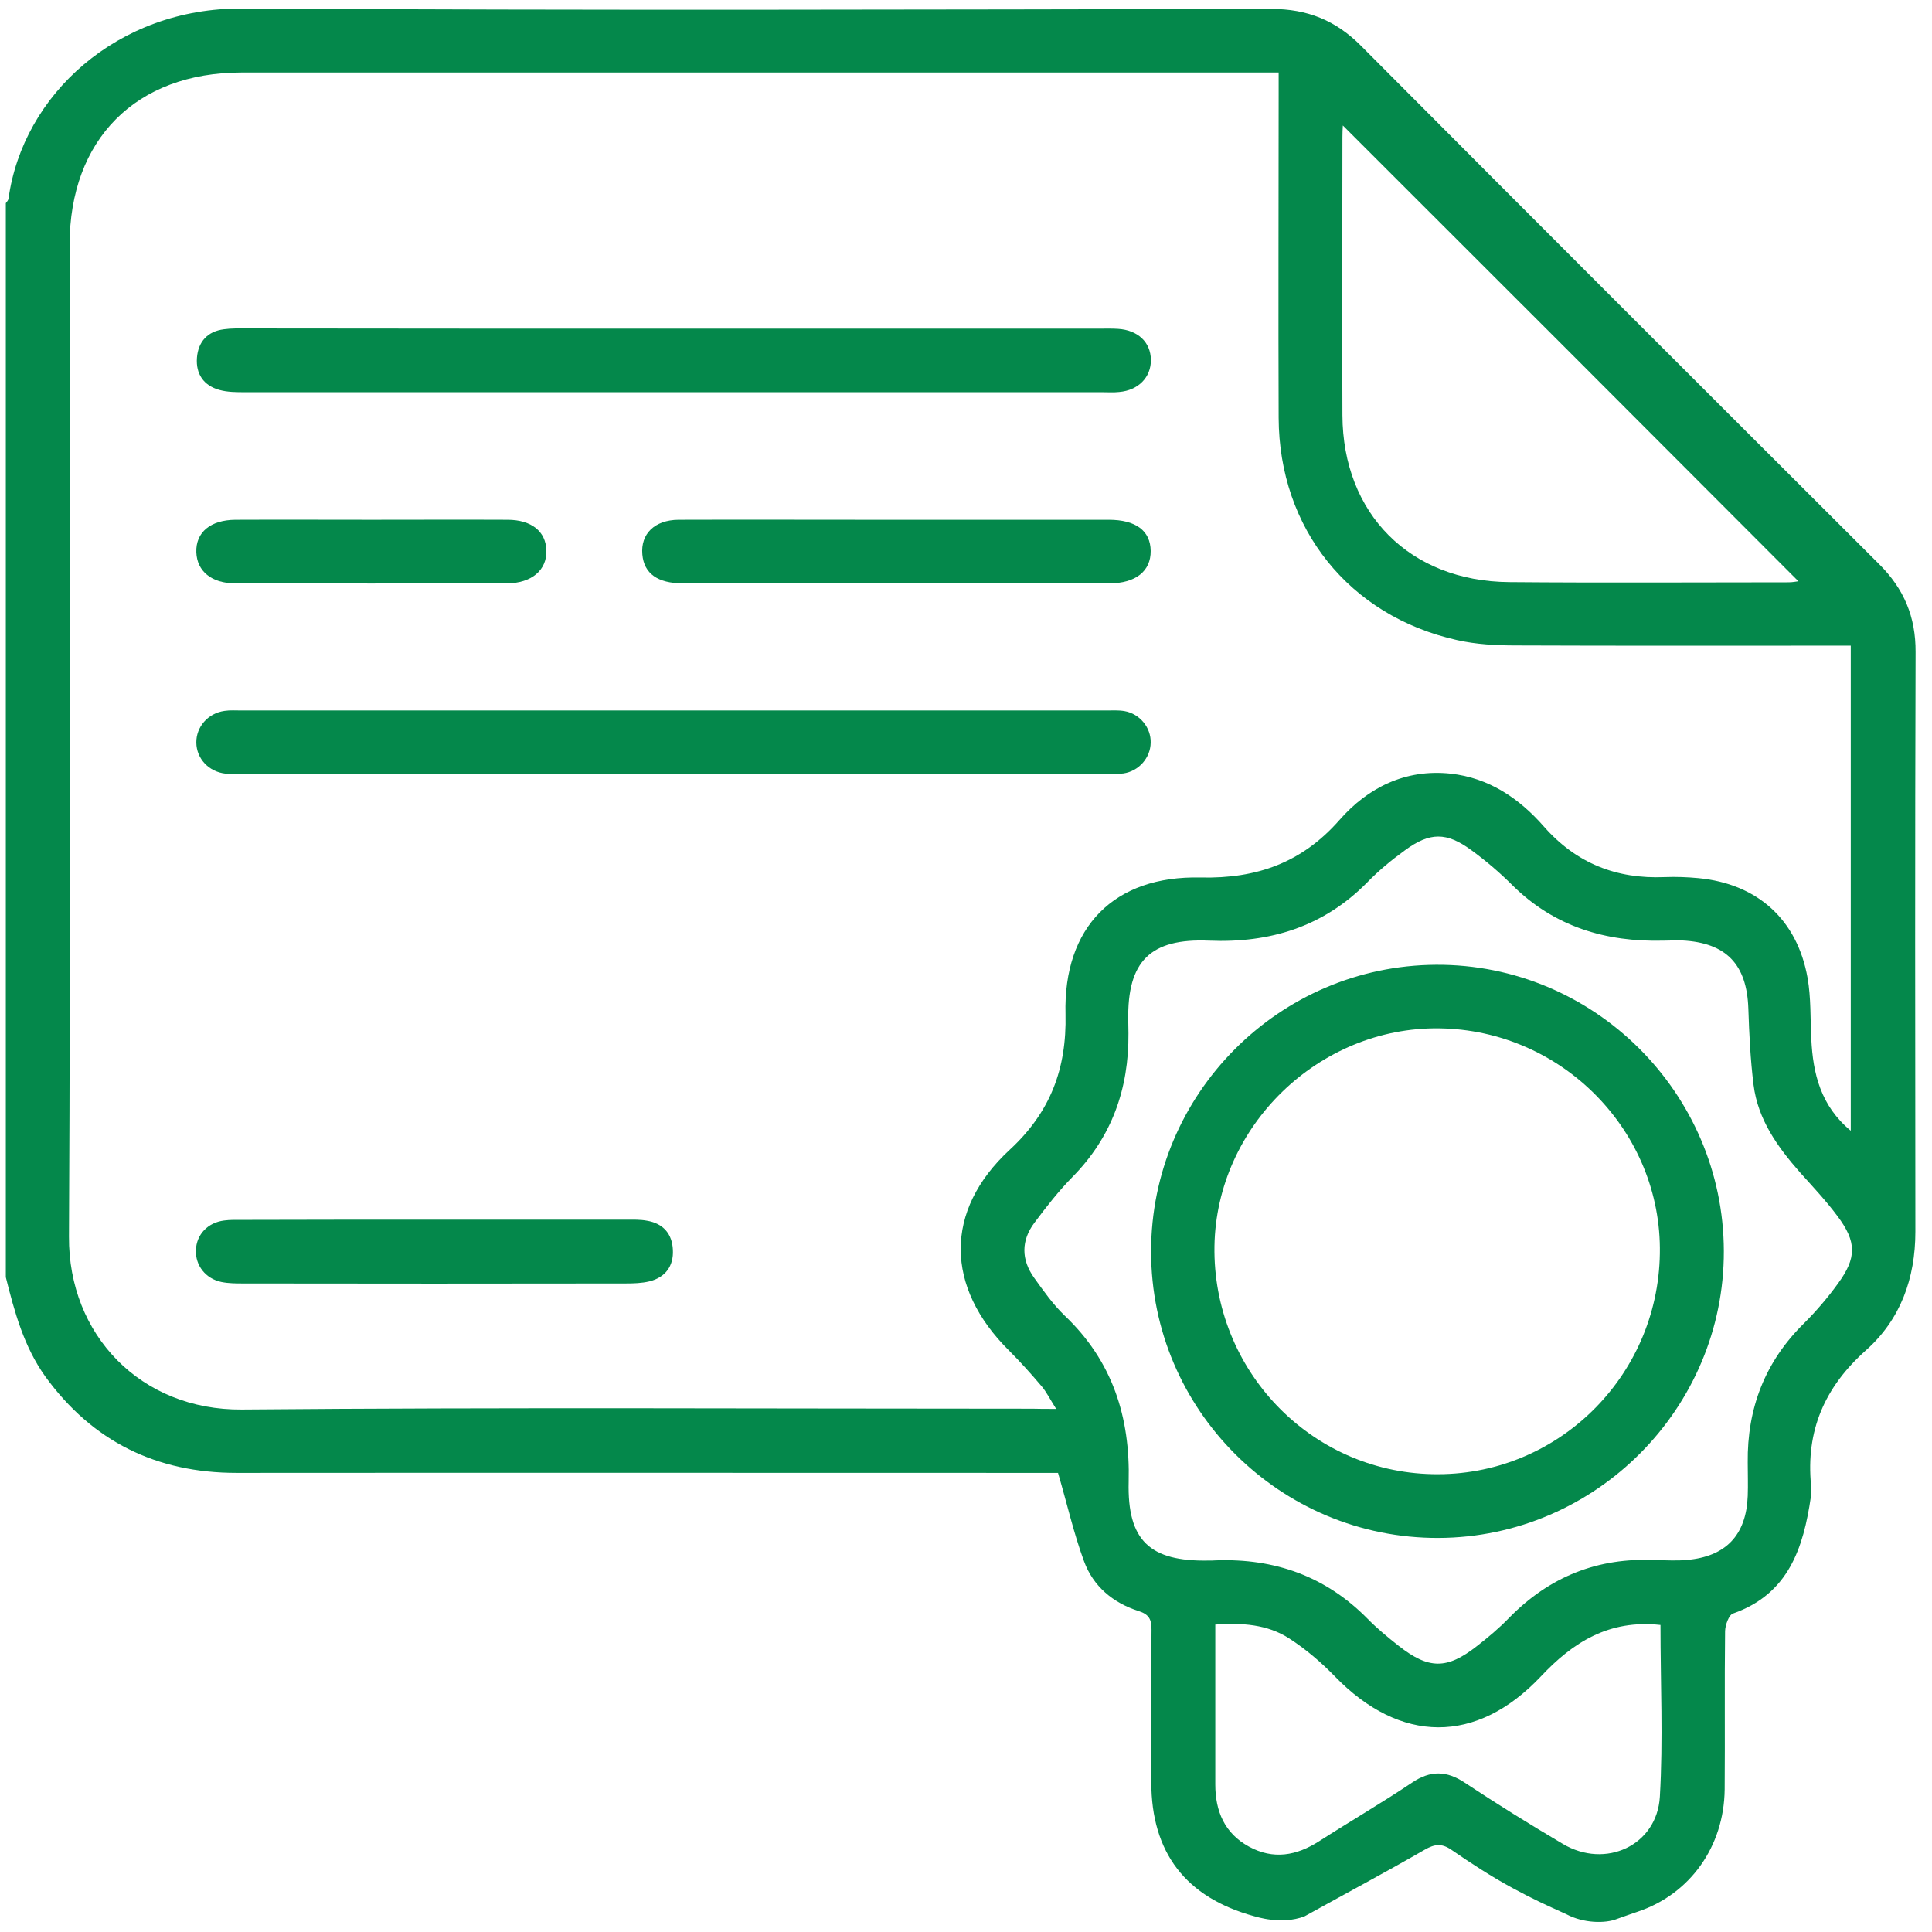
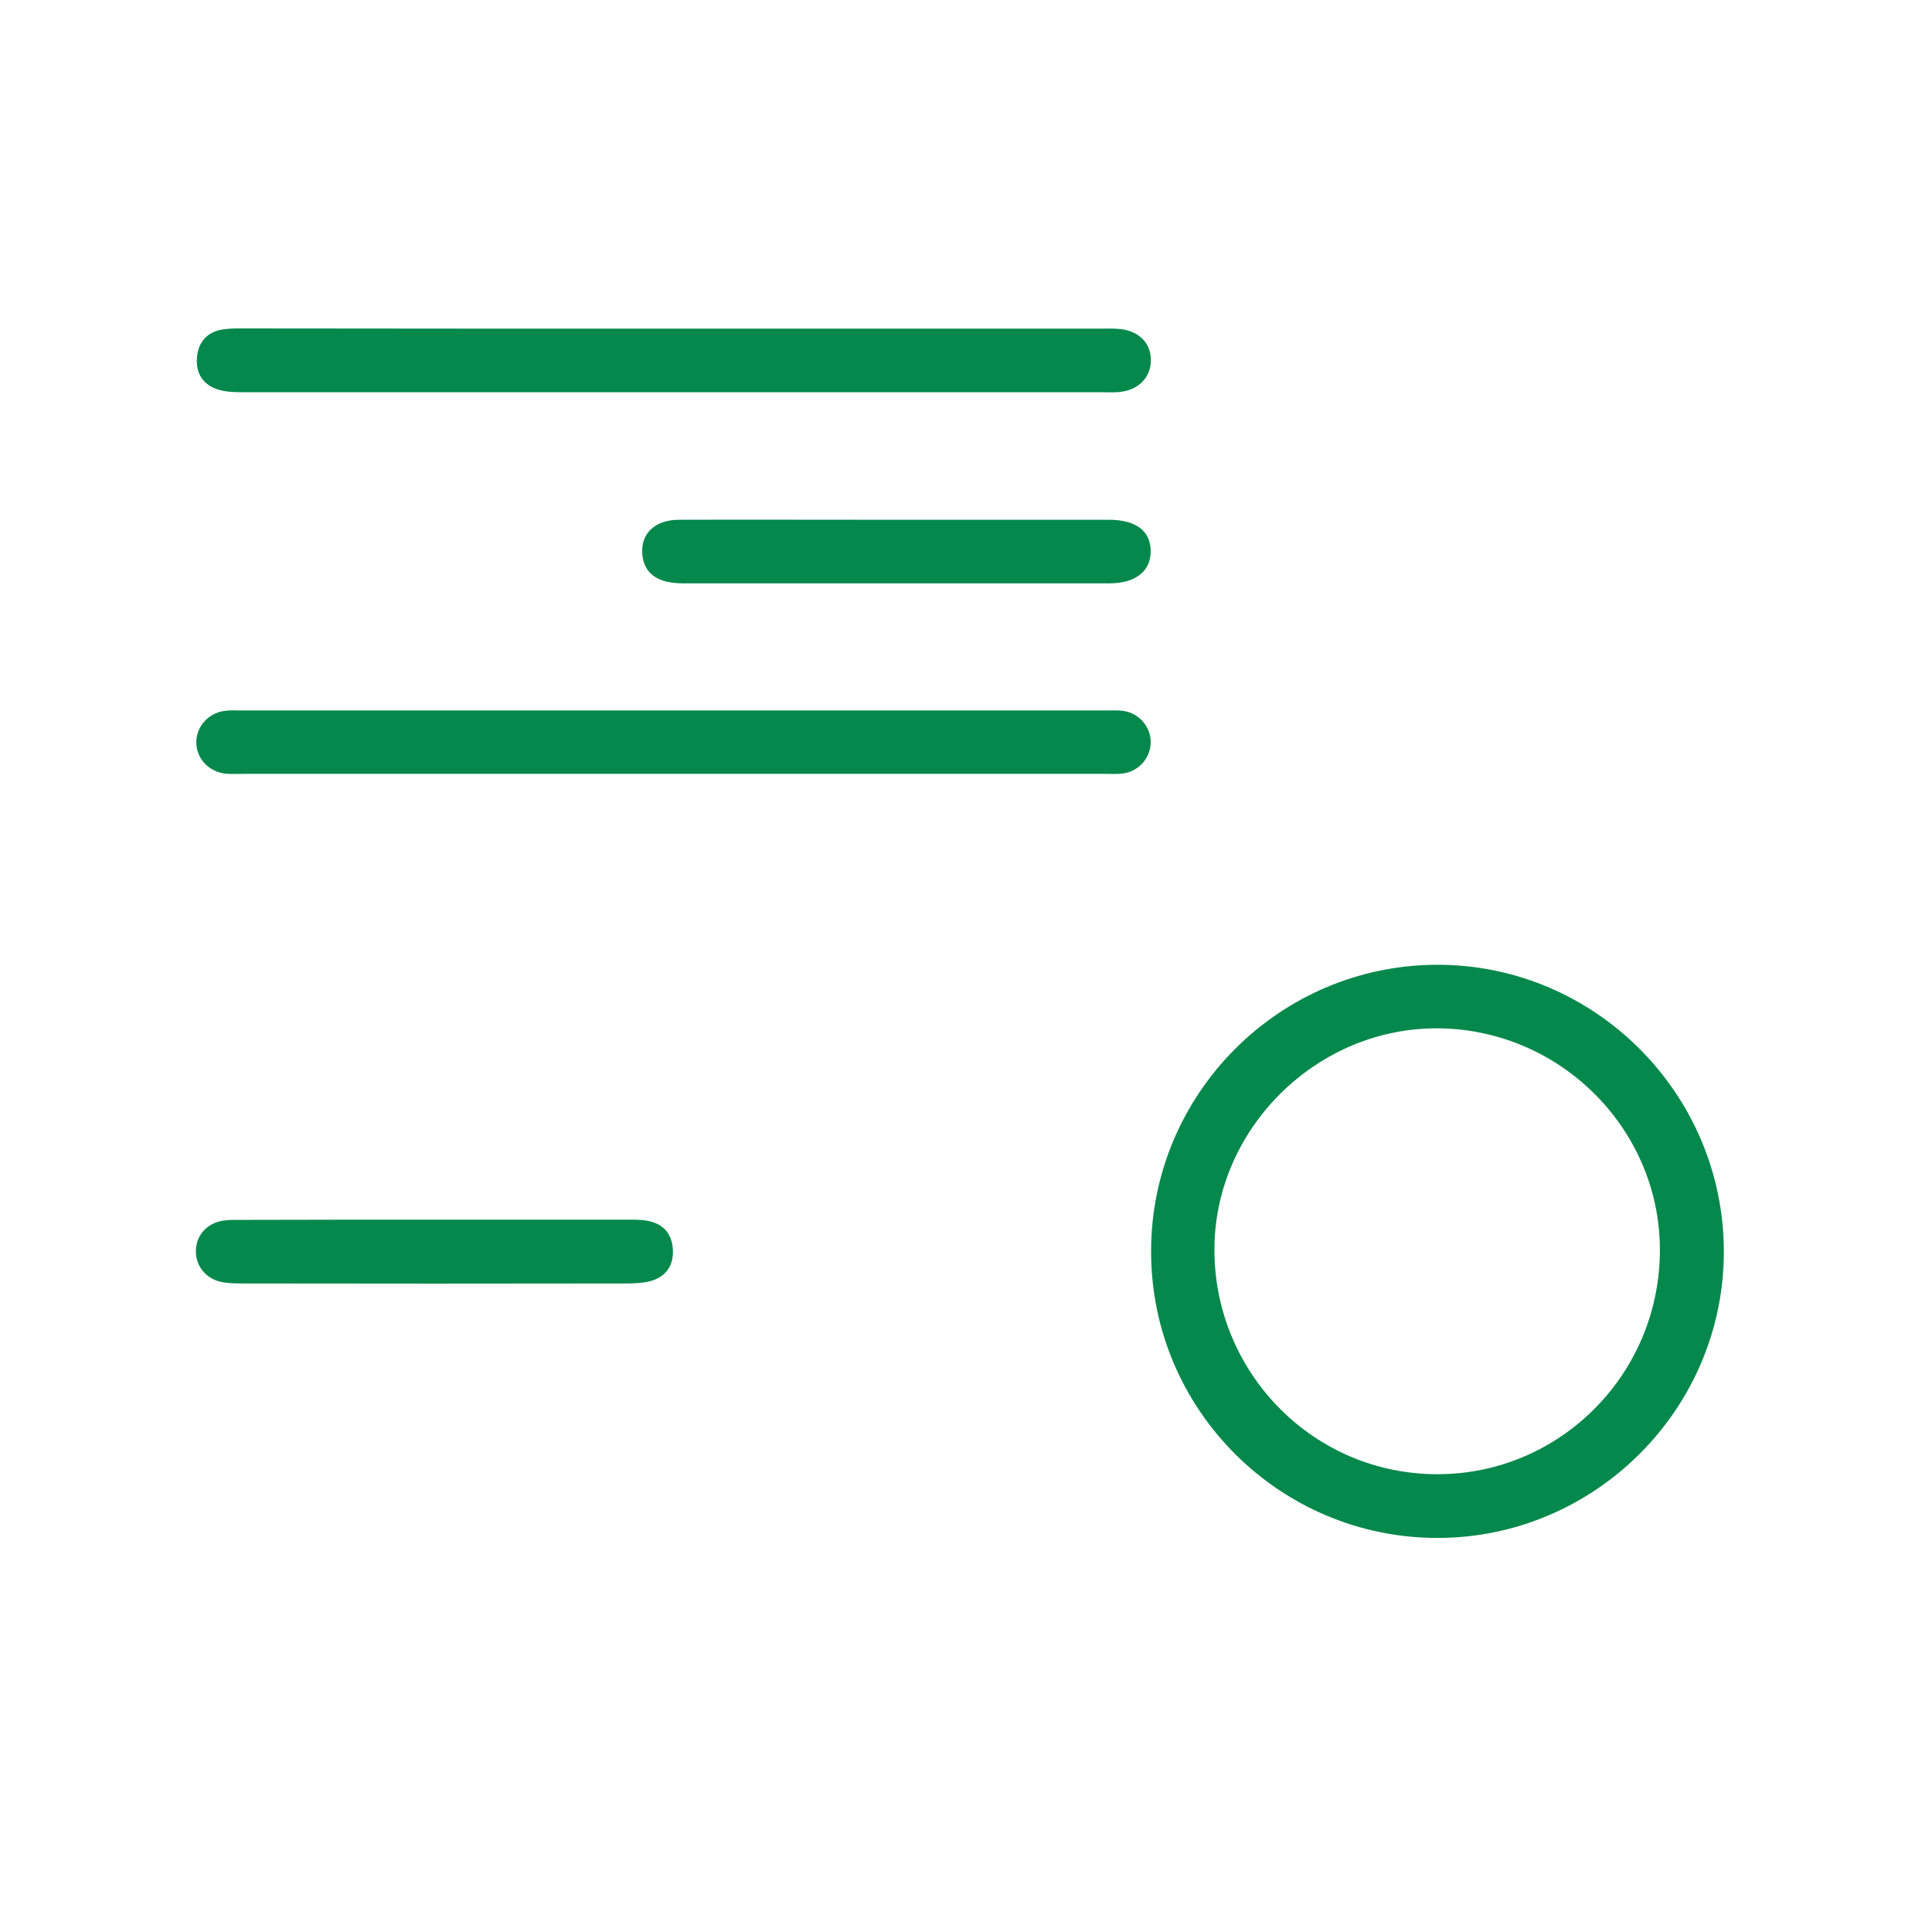
<svg xmlns="http://www.w3.org/2000/svg" width="93" height="93" viewBox="0 0 93 93" fill="none">
-   <path d="M0.28 61.48C0.28 44.25 0.28 27.01 0.28 9.78C0.33 9.71 0.4 9.64 0.41 9.56C1.1 4.56 5.66 0.37 11.66 0.41C28.17 0.51 44.69 0.46 61.2 0.43C62.93 0.43 64.3 0.98 65.52 2.21C73.81 10.54 82.13 18.85 90.45 27.15C91.65 28.34 92.22 29.69 92.21 31.39C92.18 40.69 92.19 49.99 92.2 59.29C92.2 61.54 91.48 63.52 89.83 64.99C87.83 66.77 86.92 68.87 87.18 71.51C87.2 71.69 87.19 71.87 87.17 72.05C86.81 74.51 86.1 76.73 83.42 77.67C83.22 77.74 83.05 78.22 83.04 78.51C83.01 81.05 83.04 83.59 83.02 86.14C82.99 88.89 81.35 91.18 78.84 92.02C78.51 92.13 78.18 92.25 77.84 92.37C77.27 92.6 76.22 92.58 75.41 92.15C74.33 91.66 73.86 91.45 72.82 90.89C71.8 90.34 70.82 89.7 69.86 89.04C69.39 88.72 69.05 88.77 68.58 89.04C66.6 90.18 64.79 91.14 62.79 92.25C61.67 92.67 60.46 92.26 60.37 92.24C57.08 91.34 55.42 89.18 55.42 85.79C55.42 83.34 55.41 80.89 55.43 78.44C55.43 77.95 55.31 77.71 54.81 77.55C53.58 77.16 52.62 76.36 52.18 75.15C51.69 73.82 51.38 72.44 50.93 70.9C50.82 70.9 50.43 70.9 50.05 70.9C37.16 70.9 24.28 70.89 11.39 70.9C7.53 70.9 4.45 69.39 2.18 66.26C1.15 64.82 0.7 63.16 0.28 61.48ZM50.84 67.82C50.53 67.33 50.37 67 50.14 66.73C49.64 66.14 49.12 65.56 48.57 65.01C45.5 61.97 45.43 58.28 48.6 55.35C50.56 53.54 51.35 51.45 51.29 48.82C51.18 44.63 53.63 42.14 57.8 42.24C60.5 42.3 62.67 41.53 64.48 39.47C65.85 37.91 67.65 37.01 69.82 37.24C71.67 37.44 73.13 38.43 74.32 39.79C75.88 41.56 77.81 42.32 80.14 42.22C80.68 42.2 81.22 42.22 81.75 42.27C84.59 42.54 86.51 44.26 87.01 47.07C87.18 48.03 87.14 49.03 87.19 50.01C87.27 51.68 87.64 53.23 89.09 54.43C89.09 46.6 89.09 38.88 89.09 31.08C88.68 31.08 88.33 31.08 87.97 31.08C82.97 31.08 77.98 31.09 72.98 31.07C72.03 31.07 71.05 31.02 70.13 30.81C64.94 29.65 61.57 25.44 61.55 20.11C61.53 14.94 61.55 9.76 61.55 4.59C61.55 4.24 61.55 3.9 61.55 3.49C61.1 3.49 60.77 3.49 60.45 3.49C44.18 3.49 27.9 3.49 11.63 3.49C6.55 3.49 3.35 6.7 3.35 11.79C3.35 27.7 3.4 43.62 3.32 59.53C3.29 64.26 6.78 67.89 11.64 67.85C24.32 67.74 37.01 67.81 49.69 67.81C50.01 67.82 50.33 67.82 50.84 67.82ZM79.68 75.1C80.19 75.1 80.7 75.14 81.2 75.09C83.08 74.93 84.06 73.89 84.13 72.01C84.15 71.47 84.13 70.93 84.13 70.4C84.1 67.79 84.96 65.55 86.84 63.7C87.43 63.11 87.98 62.47 88.47 61.79C89.38 60.55 89.38 59.78 88.45 58.54C87.9 57.8 87.26 57.12 86.64 56.43C85.56 55.2 84.62 53.89 84.41 52.22C84.26 51.01 84.2 49.78 84.16 48.56C84.09 46.42 83.1 45.38 80.97 45.27C80.67 45.26 80.37 45.28 80.07 45.28C77.29 45.35 74.82 44.61 72.8 42.61C72.19 42 71.52 41.43 70.82 40.92C69.63 40.05 68.83 40.05 67.63 40.93C66.98 41.4 66.35 41.92 65.79 42.5C63.69 44.62 61.12 45.4 58.2 45.28C55.37 45.16 54.26 46.27 54.31 49.11C54.31 49.32 54.32 49.53 54.32 49.74C54.34 52.4 53.53 54.72 51.63 56.65C50.96 57.33 50.37 58.09 49.8 58.85C49.15 59.71 49.15 60.63 49.78 61.51C50.23 62.14 50.69 62.79 51.24 63.32C53.55 65.51 54.41 68.21 54.33 71.33C54.26 74.16 55.35 75.17 58.17 75.12C58.29 75.12 58.41 75.12 58.53 75.11C61.37 75.01 63.82 75.88 65.83 77.92C66.29 78.39 66.8 78.81 67.32 79.22C68.77 80.36 69.65 80.37 71.09 79.24C71.63 78.82 72.17 78.37 72.64 77.88C74.58 75.9 76.91 74.96 79.68 75.1ZM64.64 6.04C64.63 6.17 64.62 6.4 64.62 6.62C64.62 11.08 64.6 15.53 64.62 19.99C64.64 24.73 67.87 27.98 72.64 28.02C77.13 28.06 81.61 28.03 86.1 28.03C86.31 28.03 86.53 27.98 86.57 27.98C79.28 20.67 71.96 13.35 64.64 6.04ZM79.93 78.22C77.45 77.95 75.72 79.05 74.17 80.7C71.06 83.99 67.4 83.94 64.25 80.69C63.59 80.01 62.85 79.38 62.06 78.87C61.01 78.19 59.79 78.11 58.5 78.2C58.5 80.83 58.5 83.37 58.5 85.9C58.5 87.19 58.95 88.25 60.12 88.89C61.29 89.53 62.41 89.33 63.5 88.63C64.98 87.68 66.51 86.79 67.97 85.81C68.86 85.21 69.64 85.23 70.52 85.82C72.06 86.84 73.64 87.82 75.23 88.76C77.28 89.98 79.76 88.84 79.9 86.49C80.06 83.76 79.93 81.01 79.93 78.22Z" fill="#04884B" />
  <path d="M32.47 15.82C39.29 15.82 46.1 15.82 52.92 15.82C53.22 15.82 53.52 15.81 53.82 15.83C54.77 15.89 55.39 16.47 55.4 17.32C55.41 18.16 54.8 18.79 53.87 18.87C53.6 18.9 53.33 18.88 53.06 18.88C39.31 18.88 25.55 18.88 11.8 18.88C11.38 18.88 10.95 18.88 10.56 18.77C9.8 18.56 9.42 18 9.48 17.22C9.54 16.46 9.98 15.95 10.78 15.85C11.13 15.8 11.5 15.81 11.85 15.81C18.71 15.82 25.59 15.82 32.47 15.82Z" fill="#04884B" />
  <path d="M32.38 37.25C25.5 37.25 18.63 37.25 11.75 37.25C11.45 37.25 11.15 37.27 10.85 37.24C10.05 37.15 9.46 36.52 9.45 35.75C9.44 34.99 10.01 34.33 10.81 34.22C11.07 34.18 11.35 34.2 11.62 34.2C25.49 34.2 39.37 34.2 53.24 34.2C53.54 34.2 53.84 34.18 54.13 34.23C54.87 34.36 55.41 35.03 55.39 35.75C55.38 36.48 54.82 37.12 54.08 37.23C53.79 37.27 53.48 37.25 53.18 37.25C46.25 37.25 39.31 37.25 32.38 37.25Z" fill="#04884B" />
  <path d="M43.15 25.02C46.56 25.02 49.96 25.02 53.37 25.02C54.68 25.02 55.38 25.55 55.39 26.52C55.4 27.49 54.67 28.08 53.4 28.08C46.56 28.08 39.71 28.08 32.87 28.08C31.66 28.08 31 27.61 30.92 26.69C30.83 25.7 31.51 25.03 32.66 25.02C35.71 25.01 38.76 25.02 41.81 25.02C42.26 25.02 42.71 25.02 43.15 25.02Z" fill="#04884B" />
  <path d="M21.02 58.711C24.07 58.711 27.12 58.711 30.16 58.711C30.49 58.711 30.82 58.701 31.14 58.761C31.93 58.891 32.36 59.401 32.39 60.171C32.43 60.941 32.03 61.491 31.26 61.681C30.89 61.771 30.49 61.781 30.11 61.781C23.98 61.791 17.86 61.791 11.73 61.781C11.37 61.781 11.01 61.781 10.66 61.711C9.89 61.551 9.4 60.911 9.43 60.171C9.46 59.421 10 58.851 10.79 58.751C11.08 58.711 11.39 58.721 11.68 58.721C14.81 58.711 17.92 58.711 21.02 58.711Z" fill="#04884B" />
-   <path d="M17.88 25.02C20.06 25.02 22.25 25.01 24.43 25.02C25.58 25.02 26.28 25.58 26.3 26.5C26.33 27.44 25.59 28.07 24.42 28.08C20.05 28.09 15.69 28.09 11.32 28.08C10.19 28.08 9.48 27.5 9.45 26.58C9.42 25.62 10.13 25.03 11.33 25.02C13.51 25.01 15.69 25.02 17.88 25.02Z" fill="#04884B" />
  <path d="M82.98 60.221C83 67.781 76.82 74.001 69.25 74.031C61.63 74.061 55.41 67.871 55.41 60.251C55.4 52.671 61.56 46.481 69.13 46.441C76.72 46.401 82.96 52.601 82.98 60.221ZM79.9 60.341C80 54.471 75.2 49.571 69.27 49.501C63.48 49.431 58.55 54.211 58.46 59.991C58.37 65.931 63.06 70.841 68.96 70.961C74.9 71.091 79.81 66.321 79.9 60.341Z" fill="#04884B" />
</svg>